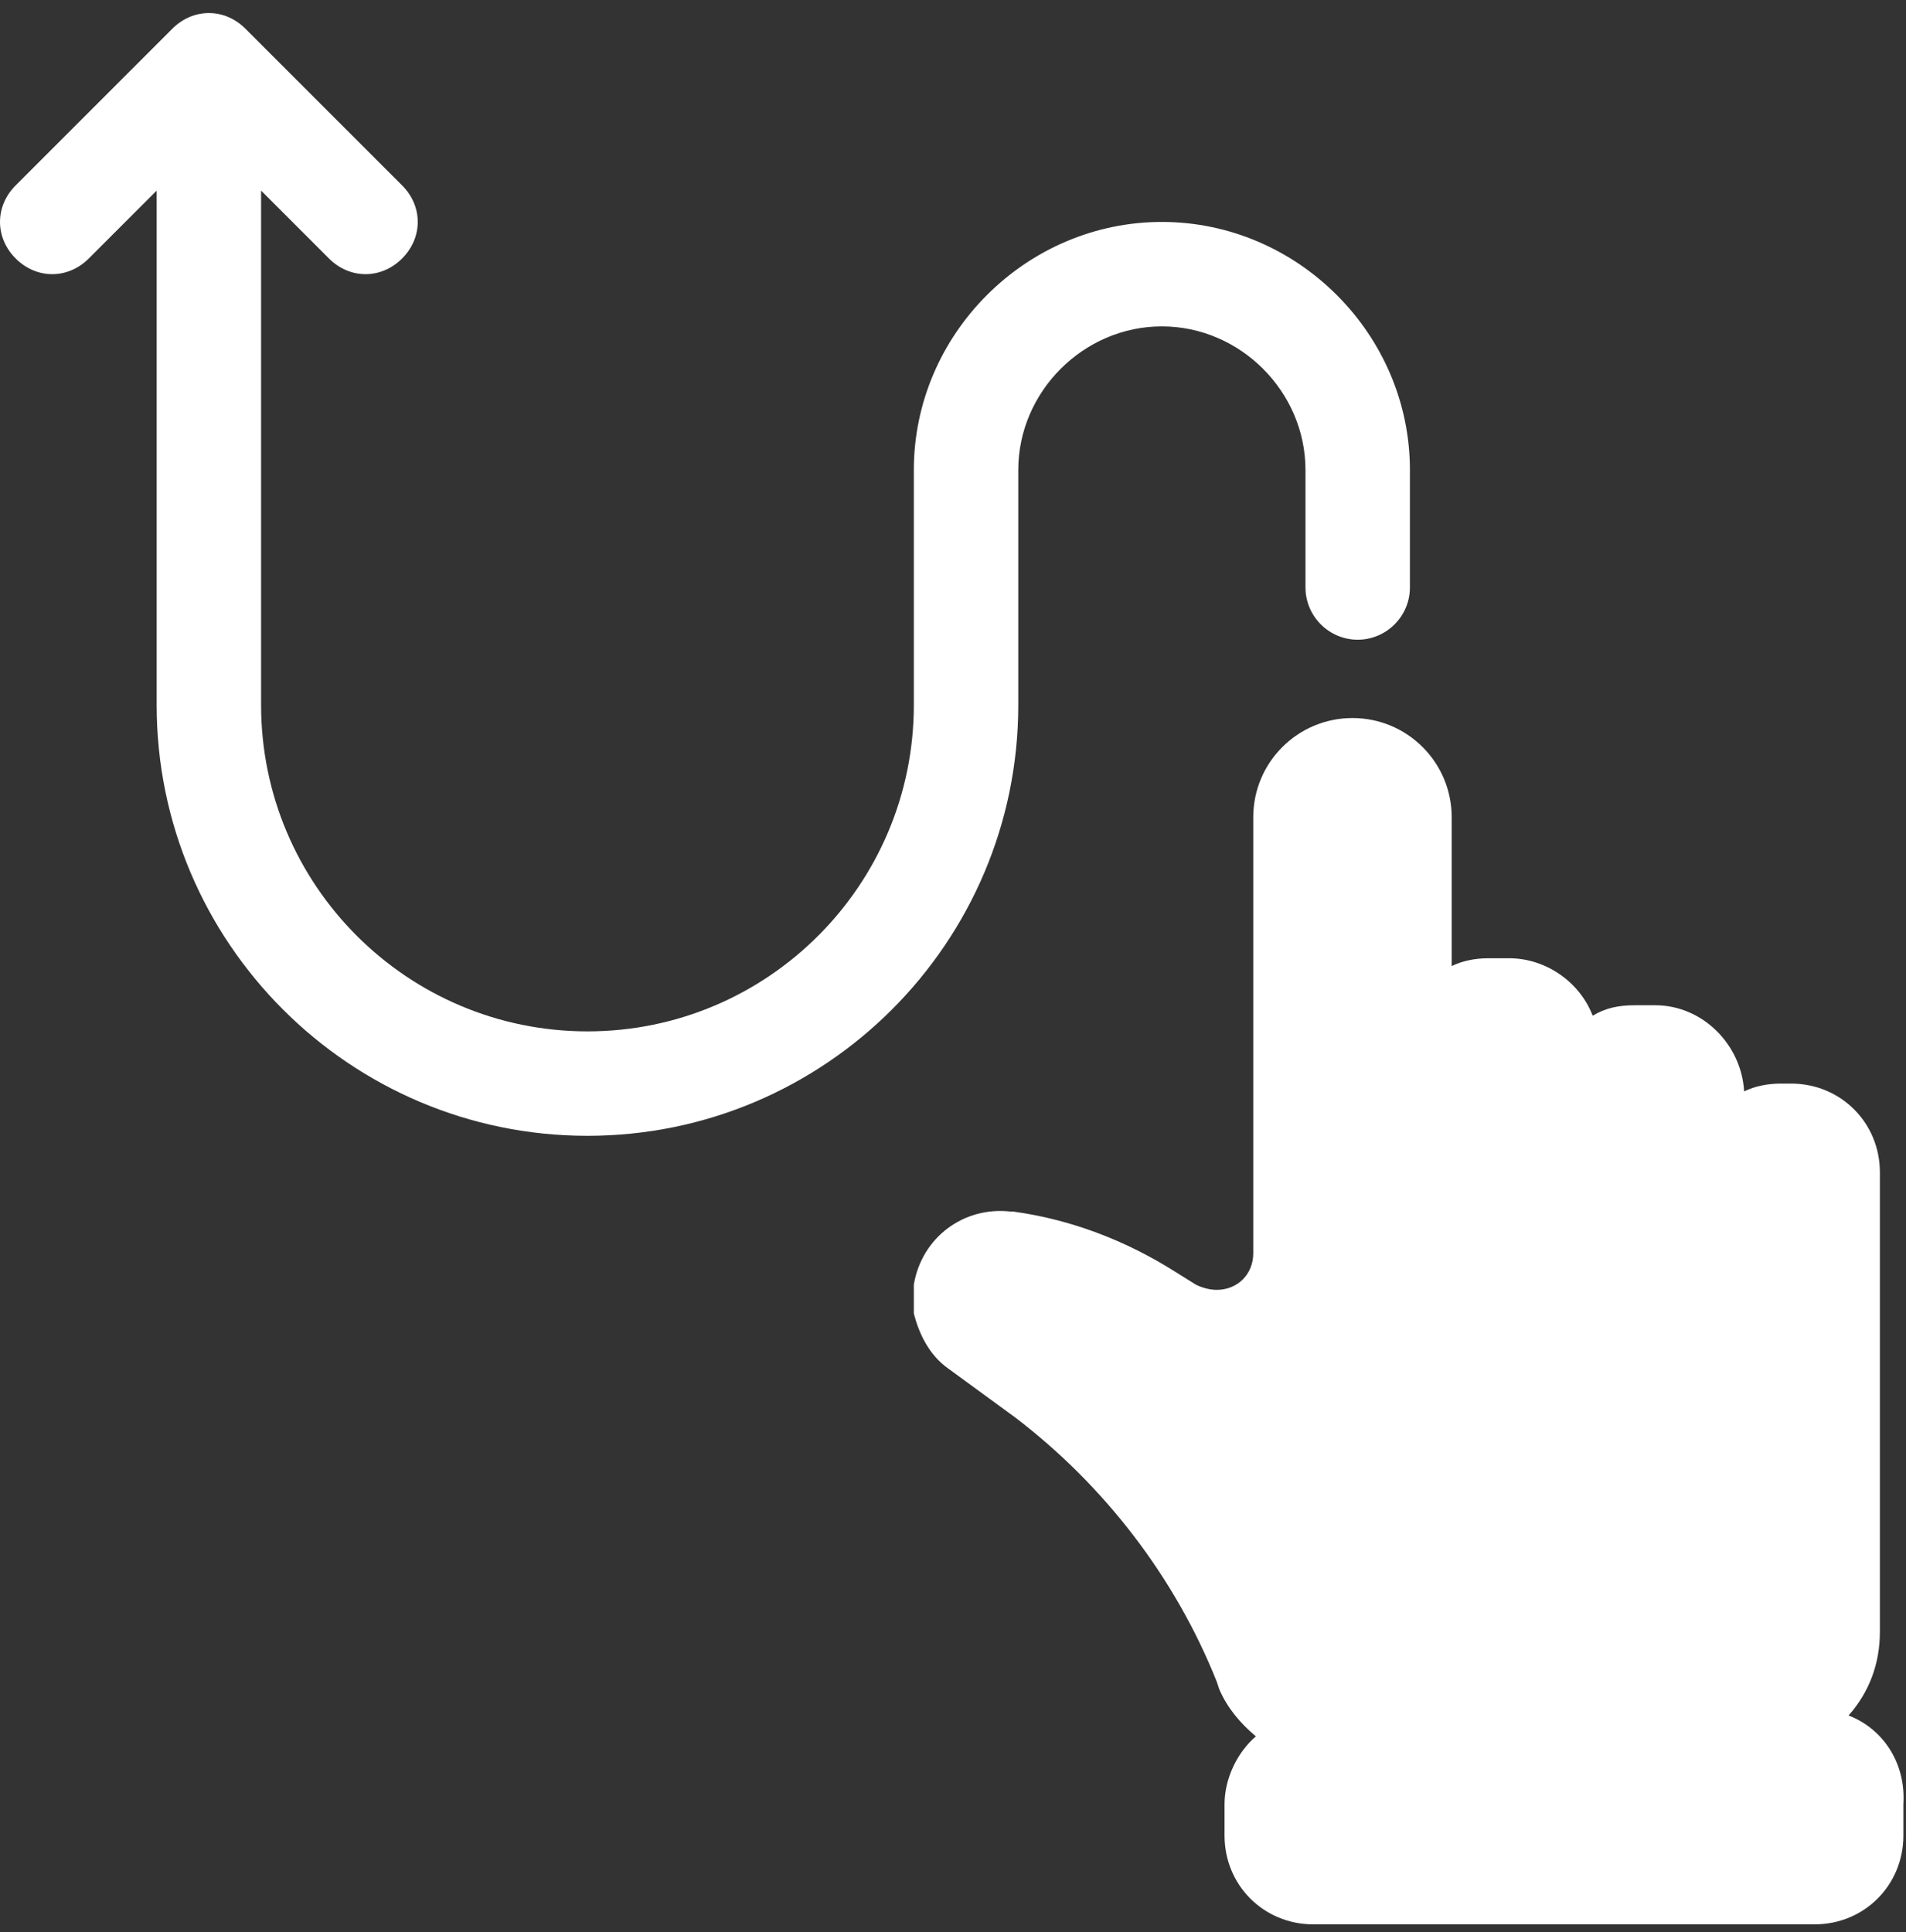
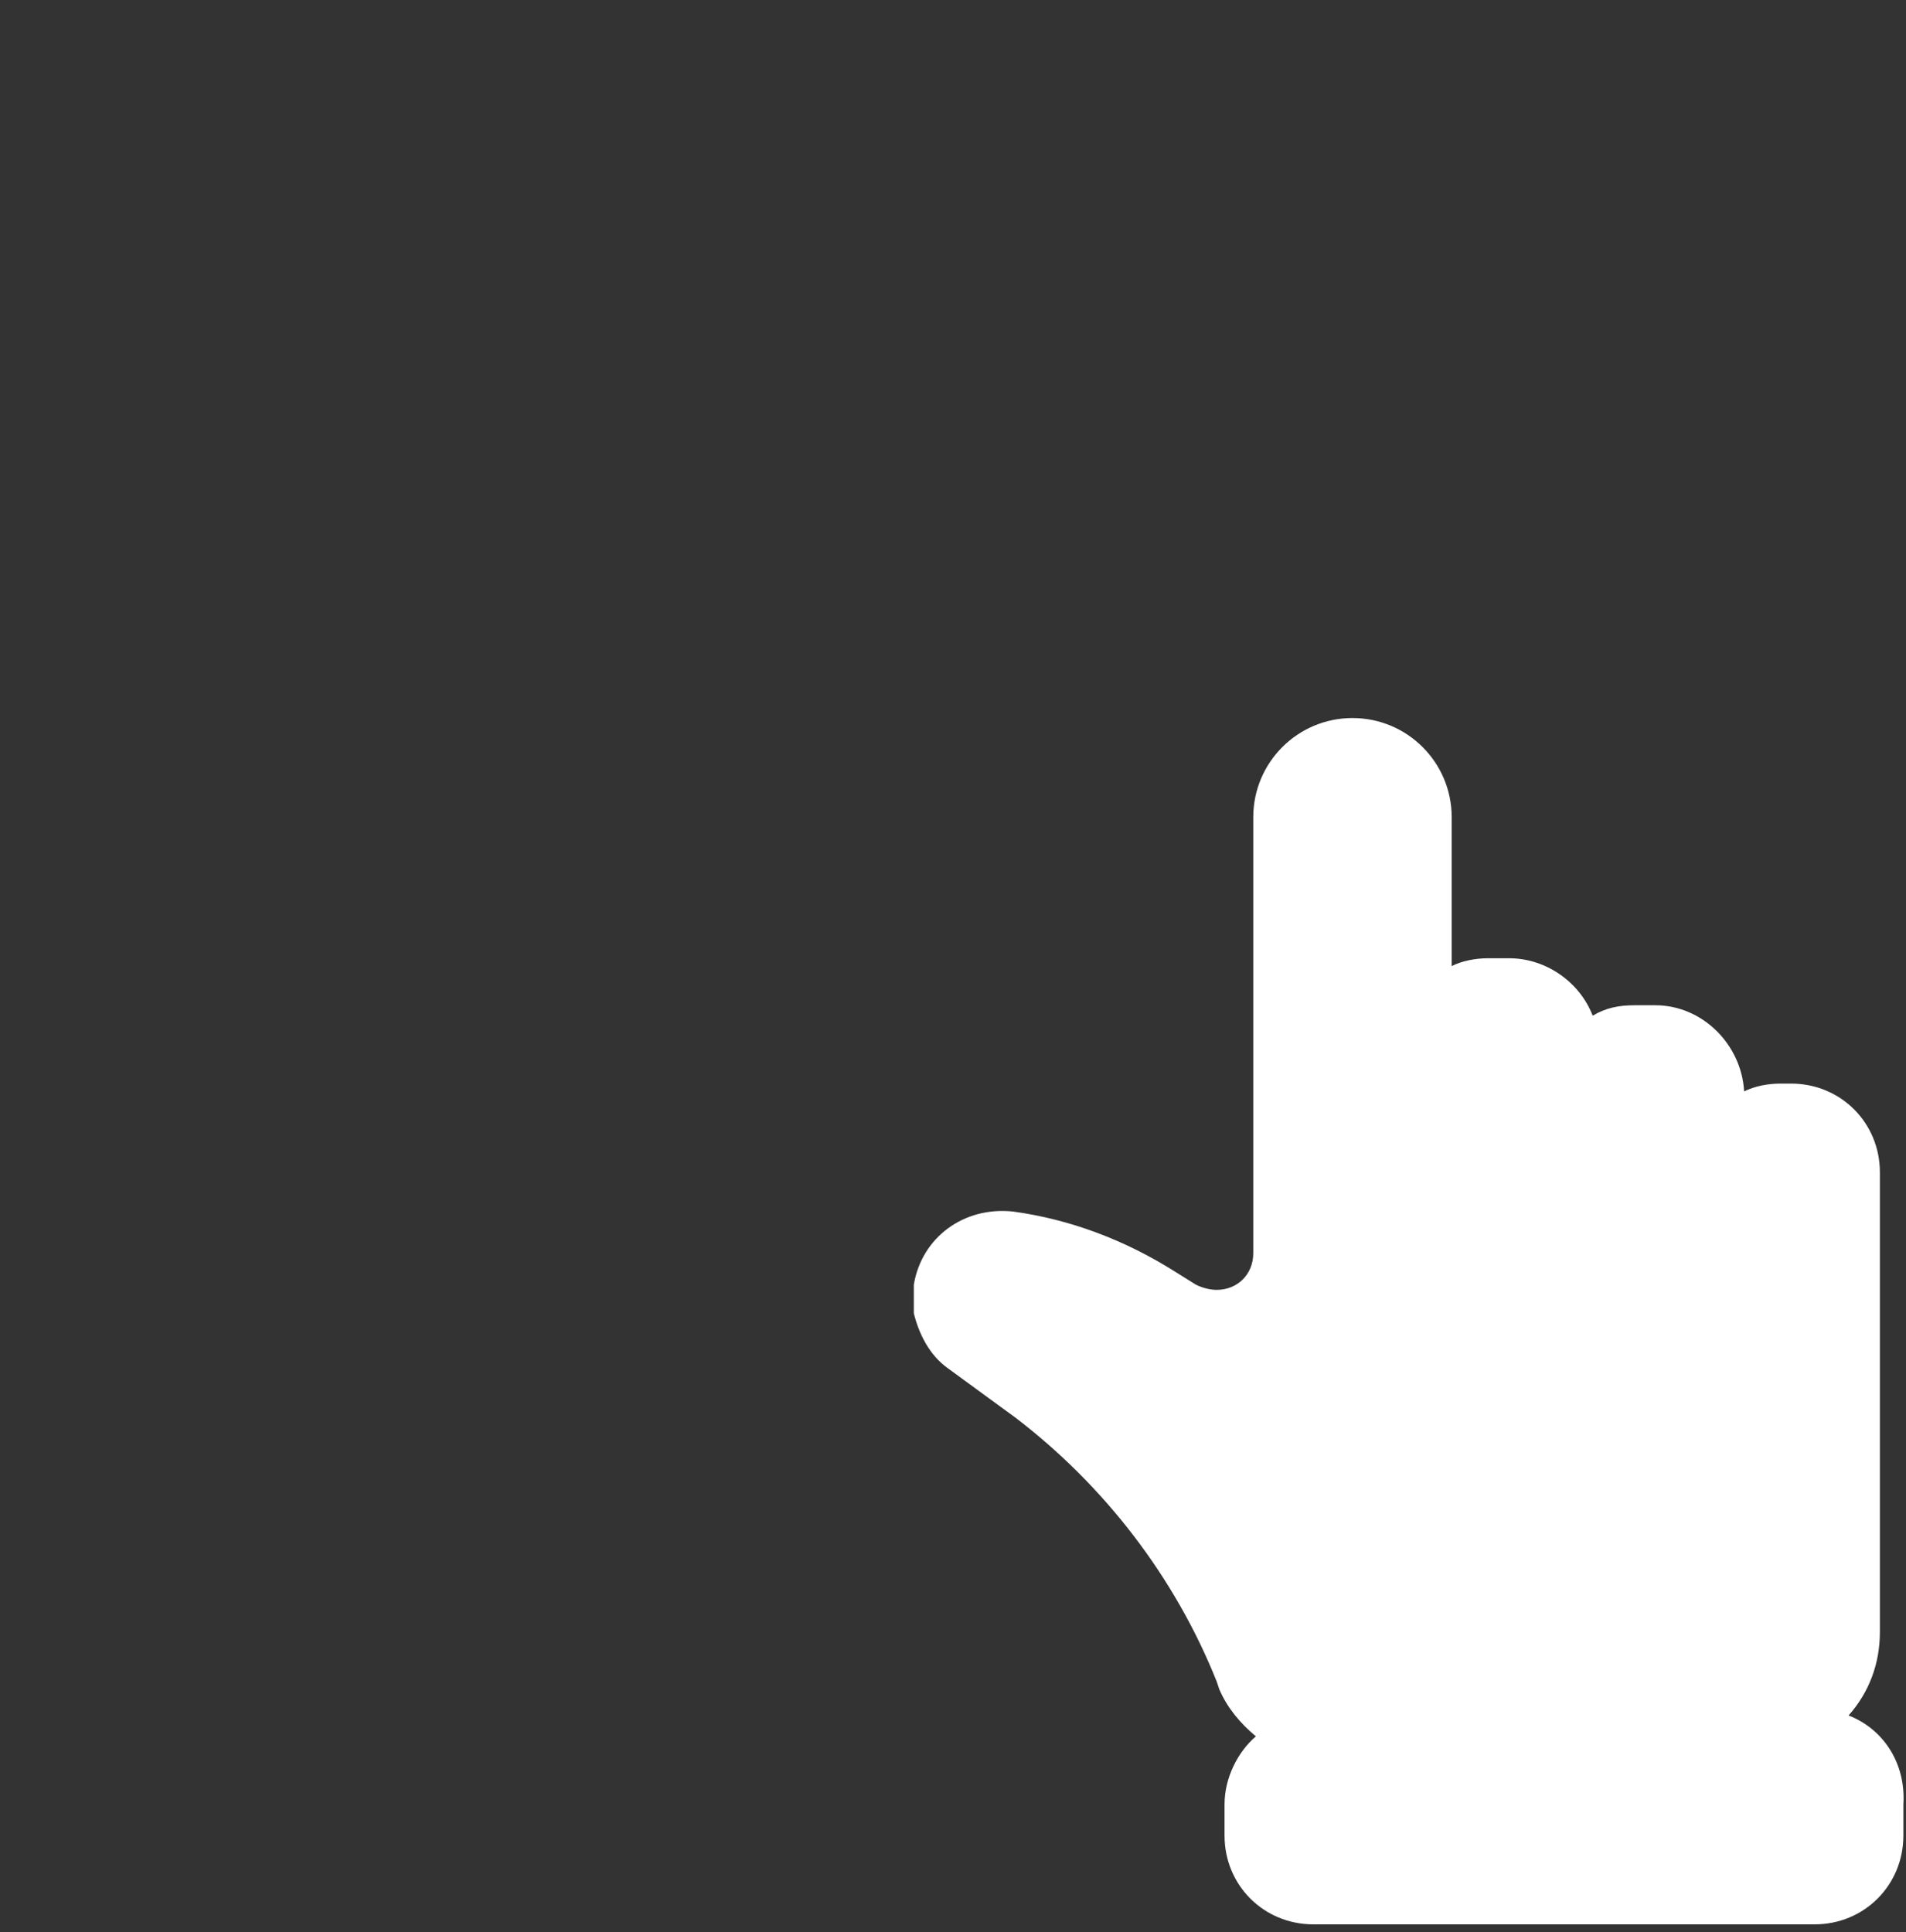
<svg xmlns="http://www.w3.org/2000/svg" width="73px" height="74px" viewBox="0 0 73 74" version="1.1">
  <rect x="0" y="0" width="73" height="74" fill="#333333" stroke="none" />
  <title>Group 2</title>
  <g id="Page-1" stroke="none" stroke-width="1" fill="none" fill-rule="evenodd">
    <g id="Group-2" transform="translate(-0, 0.5)" fill="#FFFFFF" fill-rule="nonzero">
-       <path d="M70.8,65.2 C71.6,64.3 72,63.2 72,62 L72,44.4 C72,42.5 70.5,41 68.6,41 L68.2,41 C67.7,41 67.2,41.1 66.8,41.3 C66.7,39.5 65.2,38 63.4,38 L62.6,38 C62,38 61.5,38.1 61,38.4 C60.5,37.1 59.2,36.2 57.8,36.2 L57,36.2 C56.5,36.2 56,36.3 55.6,36.5 L55.6,30.8 C55.6,28.7 53.9,27 51.8,27 L51.8,27 C49.7,27 48,28.7 48,30.8 L48,47.5 C48,48.3 47.4,48.9 46.6,48.9 C46.3,48.9 46,48.8 45.8,48.7 L45,48.2 C43.1,47 41,46.2 38.8,45.9 L38.7,45.9 C36.9,45.7 35.3,46.9 35,48.7 C35,49.1 35,49.4 35,49.8 C35.2,50.6 35.6,51.4 36.3,51.9 L38.9,53.8 C42.3,56.4 45,59.9 46.6,63.9 L46.7,64.2 C47,64.9 47.5,65.5 48.1,66 C47.4,66.6 46.9,67.6 46.9,68.6 L46.9,69.8 C46.9,71.7 48.4,73.2 50.3,73.2 L69.5,73.2 C71.4,73.2 72.9,71.7 72.9,69.8 L72.9,68.6 C73,67 72.1,65.7 70.8,65.2 Z" id="Path" />
-       <path d="M3.4,9.4 L6,6.8 L6,26.5 C6,35.6 13.4,43 22.5,43 C31.6,43 39,35.6 39,26.5 L39,17.5 C39,14.5 41.5,12 44.5,12 C47.5,12 50,14.5 50,17.5 L50,22 C50,23.1 50.9,24 52,24 C53.1,24 54,23.1 54,22 L54,17.5 C54,12.3 49.7,8 44.5,8 C39.3,8 35,12.3 35,17.5 L35,26.5 C35,33.4 29.4,39 22.5,39 C15.6,39 10,33.4 10,26.5 L10,6.8 L12.6,9.4 C13.4,10.2 14.6,10.2 15.4,9.4 C16.2,8.6 16.2,7.4 15.4,6.6 L9.4,0.6 C8.6,-0.2 7.4,-0.2 6.6,0.6 L6.6,0.6 L0.6,6.6 C-0.2,7.4 -0.2,8.6 0.6,9.4 C1.4,10.2 2.6,10.2 3.4,9.4 Z" id="Path" />
+       <path d="M70.8,65.2 C71.6,64.3 72,63.2 72,62 L72,44.4 C72,42.5 70.5,41 68.6,41 L68.2,41 C67.7,41 67.2,41.1 66.8,41.3 C66.7,39.5 65.2,38 63.4,38 L62.6,38 C62,38 61.5,38.1 61,38.4 C60.5,37.1 59.2,36.2 57.8,36.2 L57,36.2 C56.5,36.2 56,36.3 55.6,36.5 L55.6,30.8 C55.6,28.7 53.9,27 51.8,27 L51.8,27 C49.7,27 48,28.7 48,30.8 L48,47.5 C48,48.3 47.4,48.9 46.6,48.9 C46.3,48.9 46,48.8 45.8,48.7 L45,48.2 C43.1,47 41,46.2 38.8,45.9 C36.9,45.7 35.3,46.9 35,48.7 C35,49.1 35,49.4 35,49.8 C35.2,50.6 35.6,51.4 36.3,51.9 L38.9,53.8 C42.3,56.4 45,59.9 46.6,63.9 L46.7,64.2 C47,64.9 47.5,65.5 48.1,66 C47.4,66.6 46.9,67.6 46.9,68.6 L46.9,69.8 C46.9,71.7 48.4,73.2 50.3,73.2 L69.5,73.2 C71.4,73.2 72.9,71.7 72.9,69.8 L72.9,68.6 C73,67 72.1,65.7 70.8,65.2 Z" id="Path" />
    </g>
  </g>
</svg>